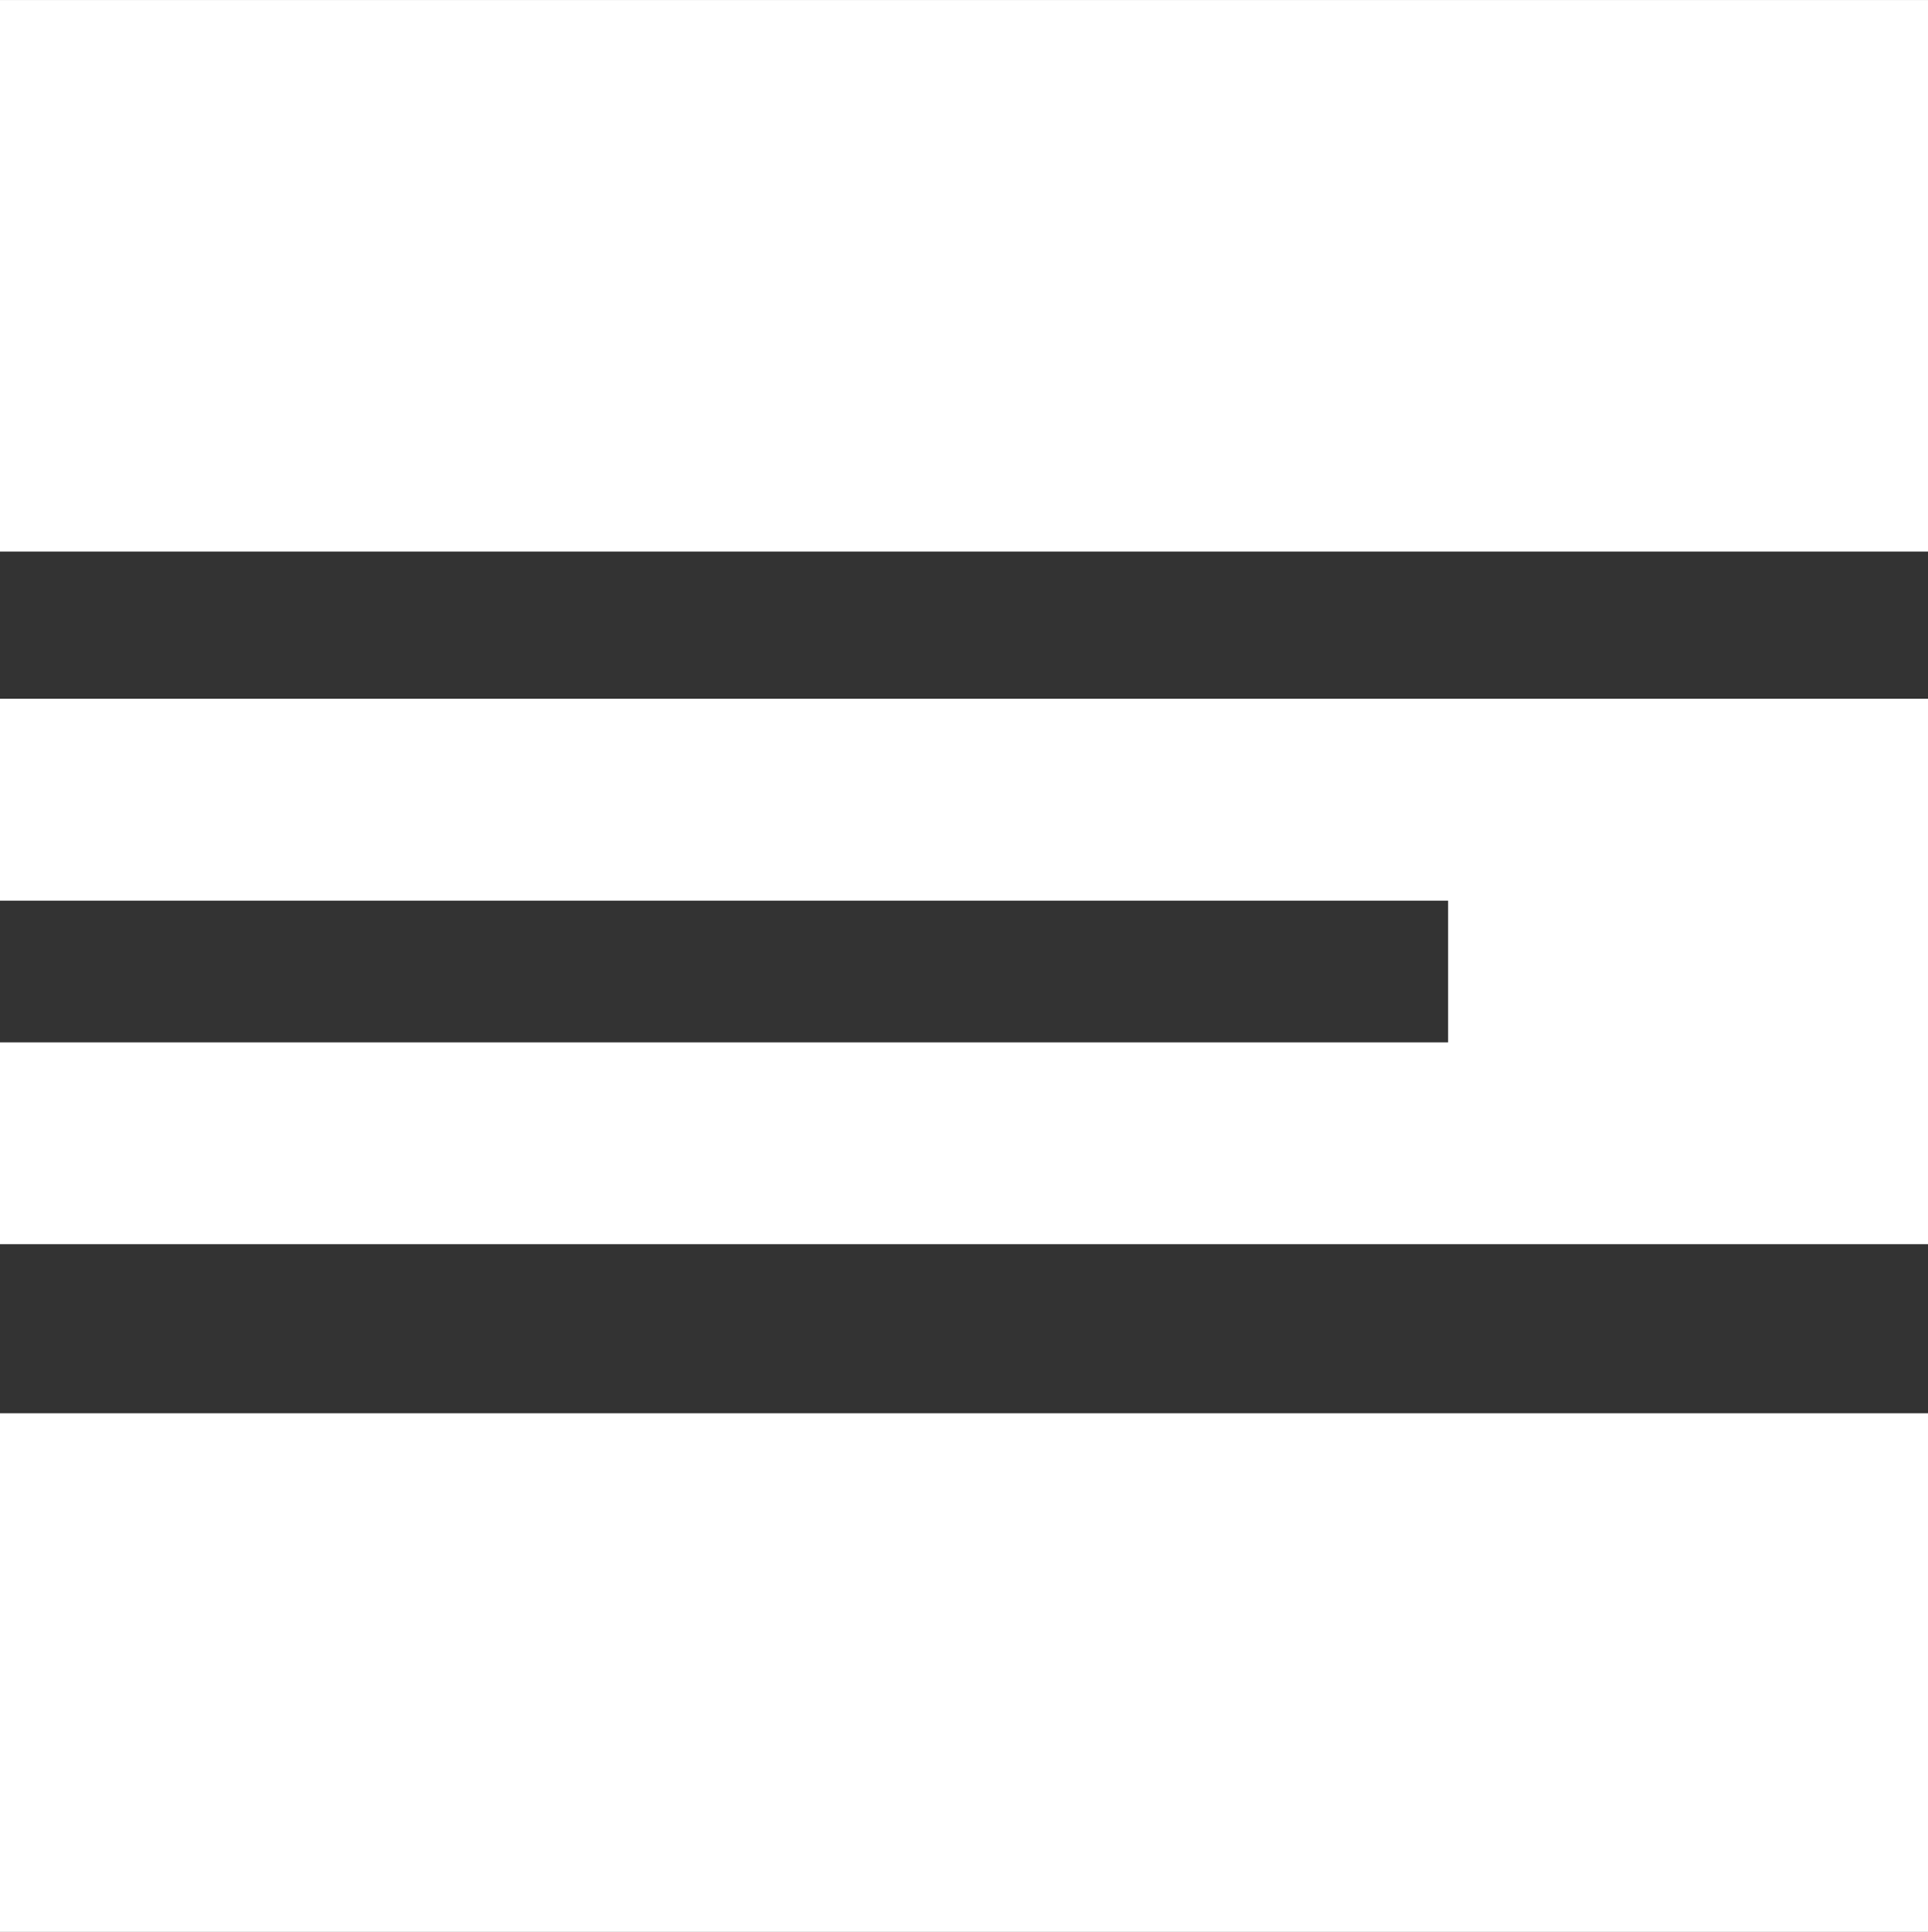
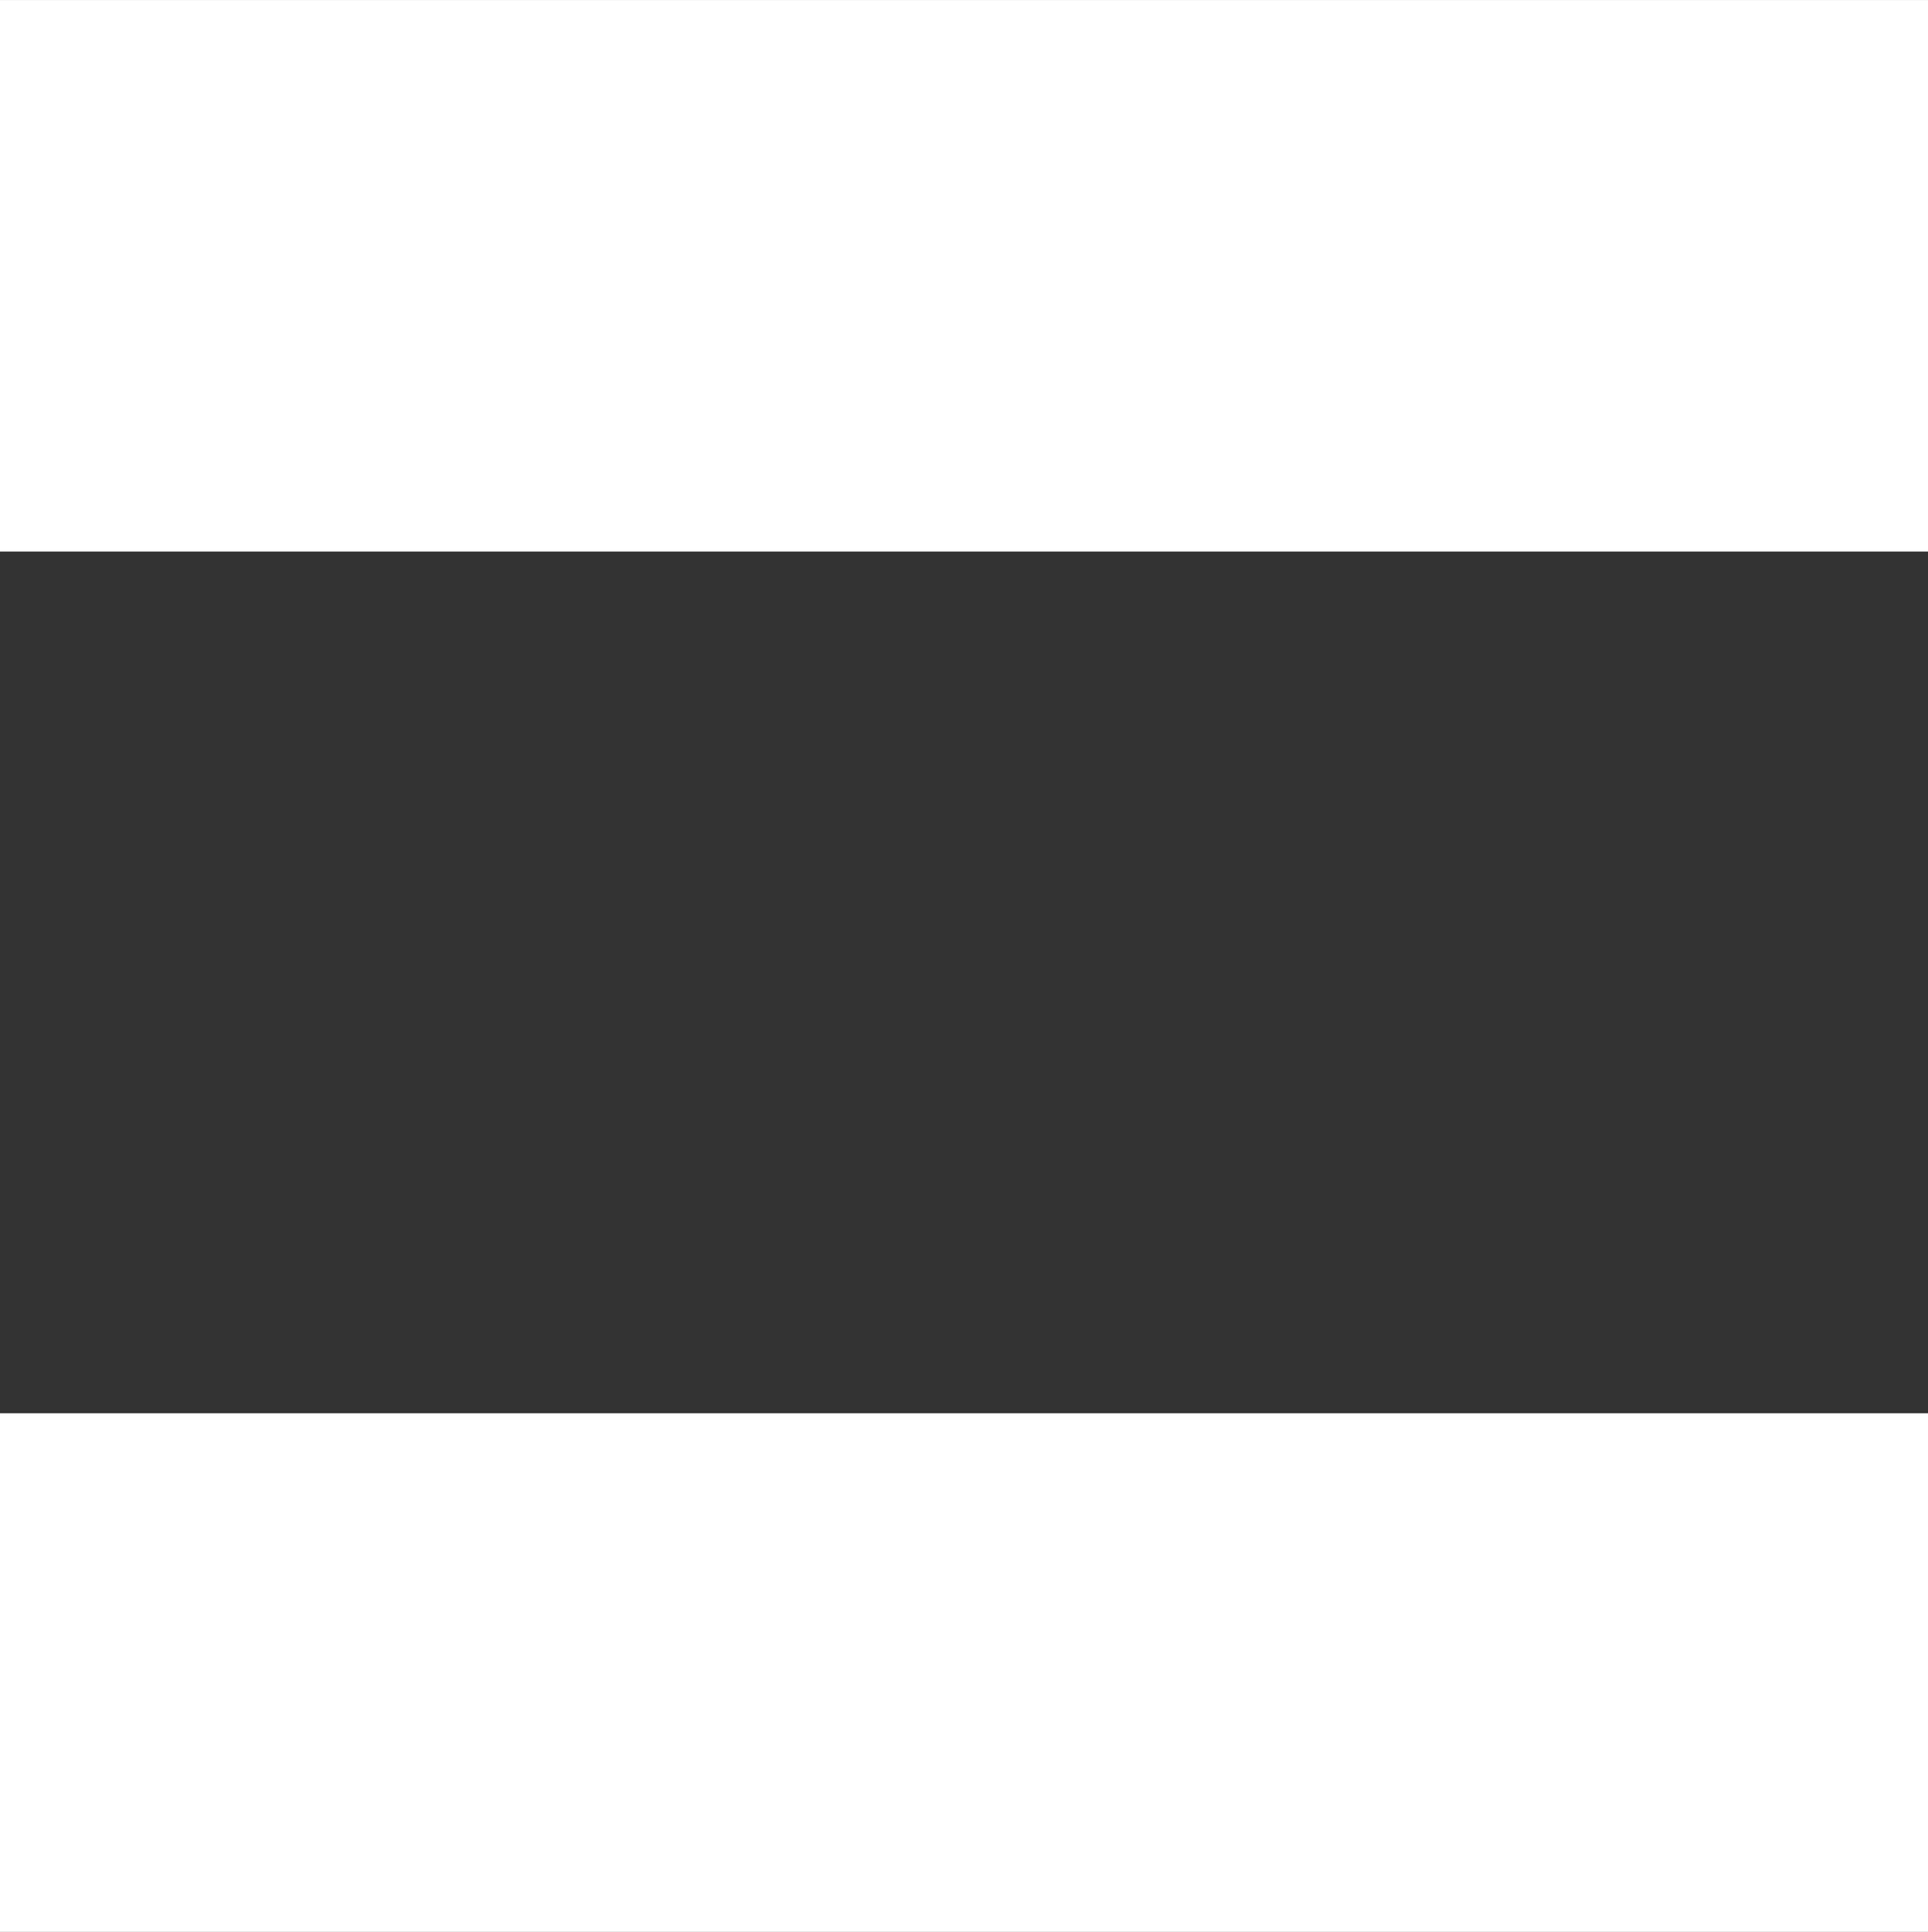
<svg xmlns="http://www.w3.org/2000/svg" version="1.1" id="Layer_1" x="0px" y="0px" width="20.004px" height="20.045px" viewBox="0 0 32.004 32.045" enable-background="new 0 0 32.004 32.045" xml:space="preserve">
  <rect x="0" y="0" width="32.004" height="32.045" fill="#333333" stroke="none" />
  <rect y="0" fill="#FFFFFF" width="32.004" height="9.143" />
  <rect y="23.446" fill="#FFFFFF" width="32.004" height="8.6" />
-   <polygon fill="#FFFFFF" points="0,11.586 0,14.937 24.038,14.937 24.038,17.29 0,17.29 0,20.639 32.004,20.639 32.004,11.586 " />
</svg>